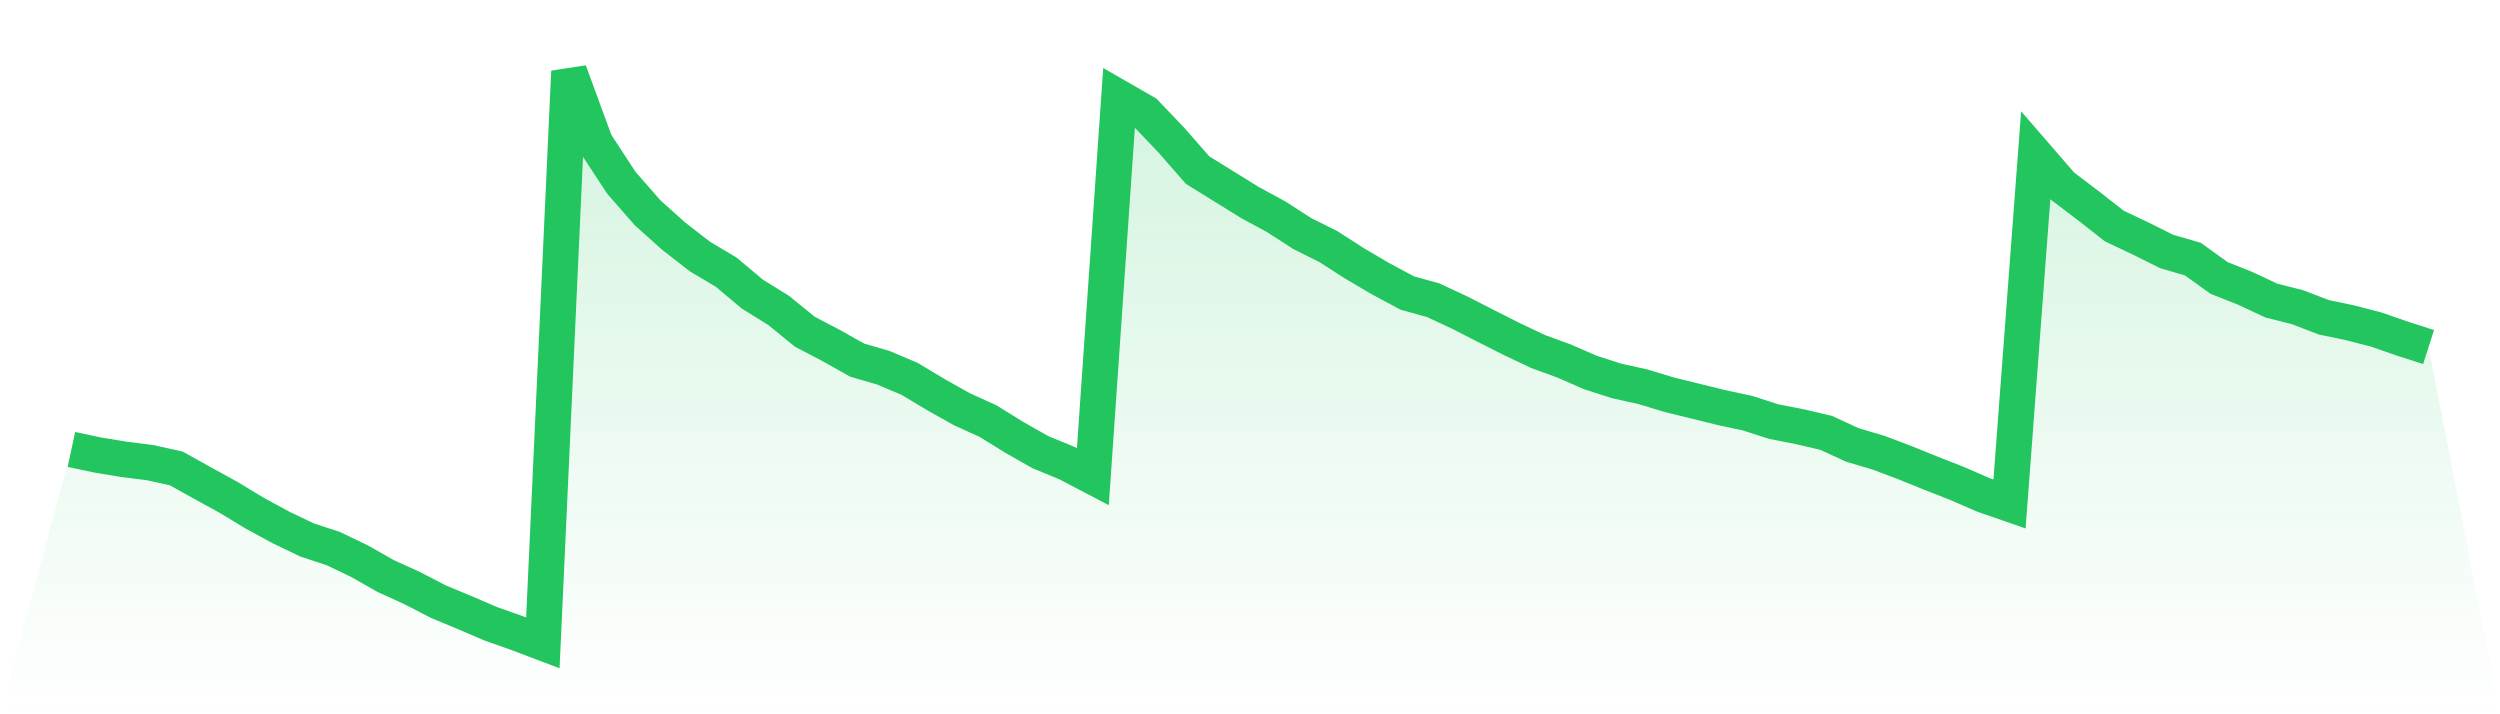
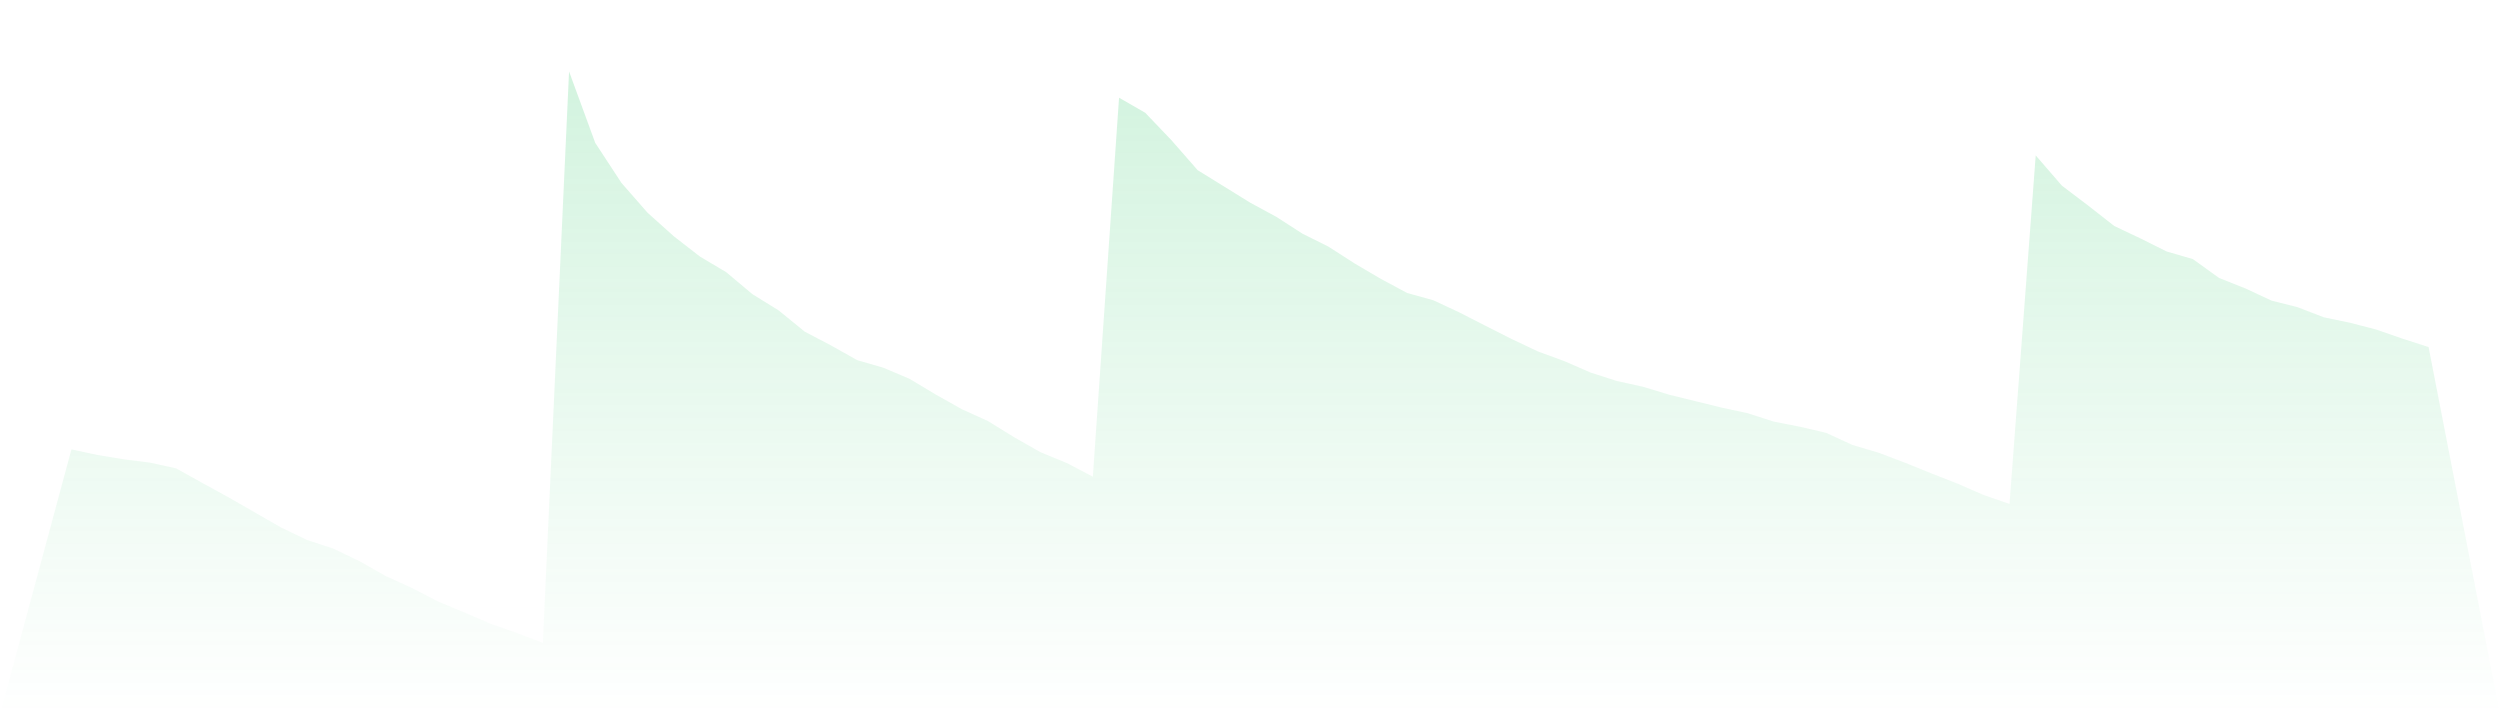
<svg xmlns="http://www.w3.org/2000/svg" viewBox="0 0 140 40">
  <defs>
    <linearGradient id="gradient" x1="0" x2="0" y1="0" y2="1">
      <stop offset="0%" stop-color="#22c55e" stop-opacity="0.2" />
      <stop offset="100%" stop-color="#22c55e" stop-opacity="0" />
    </linearGradient>
  </defs>
-   <path d="M4,25.167 L4,25.167 L5.467,25.481 L6.933,25.722 L8.4,25.907 L9.867,26.231 L11.333,27.046 L12.8,27.852 L14.267,28.741 L15.733,29.537 L17.2,30.241 L18.667,30.722 L20.133,31.426 L21.6,32.259 L23.067,32.926 L24.533,33.685 L26,34.296 L27.467,34.926 L28.933,35.444 L30.4,36 L31.867,4 L33.333,8 L34.8,10.241 L36.267,11.917 L37.733,13.231 L39.2,14.37 L40.667,15.241 L42.133,16.472 L43.6,17.38 L45.067,18.574 L46.533,19.343 L48,20.167 L49.467,20.593 L50.933,21.213 L52.4,22.093 L53.867,22.917 L55.333,23.583 L56.8,24.491 L58.267,25.324 L59.733,25.926 L61.2,26.694 L62.667,5.472 L64.133,6.315 L65.6,7.852 L67.067,9.528 L68.533,10.435 L70,11.343 L71.467,12.139 L72.933,13.083 L74.4,13.815 L75.867,14.759 L77.333,15.62 L78.8,16.407 L80.267,16.815 L81.733,17.5 L83.2,18.25 L84.667,18.991 L86.133,19.685 L87.6,20.222 L89.067,20.861 L90.533,21.333 L92,21.657 L93.467,22.102 L94.933,22.463 L96.4,22.824 L97.867,23.139 L99.333,23.611 L100.8,23.898 L102.267,24.241 L103.733,24.917 L105.2,25.352 L106.667,25.907 L108.133,26.5 L109.6,27.074 L111.067,27.713 L112.533,28.222 L114,8.704 L115.467,10.398 L116.933,11.509 L118.4,12.657 L119.867,13.352 L121.333,14.083 L122.8,14.509 L124.267,15.565 L125.733,16.148 L127.2,16.833 L128.667,17.204 L130.133,17.769 L131.6,18.074 L133.067,18.454 L134.533,18.963 L136,19.435 L140,40 L0,40 z" fill="url(#gradient)" />
-   <path d="M4,25.167 L4,25.167 L5.467,25.481 L6.933,25.722 L8.4,25.907 L9.867,26.231 L11.333,27.046 L12.8,27.852 L14.267,28.741 L15.733,29.537 L17.2,30.241 L18.667,30.722 L20.133,31.426 L21.6,32.259 L23.067,32.926 L24.533,33.685 L26,34.296 L27.467,34.926 L28.933,35.444 L30.4,36 L31.867,4 L33.333,8 L34.8,10.241 L36.267,11.917 L37.733,13.231 L39.2,14.37 L40.667,15.241 L42.133,16.472 L43.6,17.38 L45.067,18.574 L46.533,19.343 L48,20.167 L49.467,20.593 L50.933,21.213 L52.4,22.093 L53.867,22.917 L55.333,23.583 L56.8,24.491 L58.267,25.324 L59.733,25.926 L61.2,26.694 L62.667,5.472 L64.133,6.315 L65.6,7.852 L67.067,9.528 L68.533,10.435 L70,11.343 L71.467,12.139 L72.933,13.083 L74.4,13.815 L75.867,14.759 L77.333,15.62 L78.8,16.407 L80.267,16.815 L81.733,17.5 L83.2,18.25 L84.667,18.991 L86.133,19.685 L87.6,20.222 L89.067,20.861 L90.533,21.333 L92,21.657 L93.467,22.102 L94.933,22.463 L96.4,22.824 L97.867,23.139 L99.333,23.611 L100.8,23.898 L102.267,24.241 L103.733,24.917 L105.2,25.352 L106.667,25.907 L108.133,26.5 L109.6,27.074 L111.067,27.713 L112.533,28.222 L114,8.704 L115.467,10.398 L116.933,11.509 L118.4,12.657 L119.867,13.352 L121.333,14.083 L122.8,14.509 L124.267,15.565 L125.733,16.148 L127.2,16.833 L128.667,17.204 L130.133,17.769 L131.6,18.074 L133.067,18.454 L134.533,18.963 L136,19.435" fill="none" stroke="#22c55e" stroke-width="2" />
+   <path d="M4,25.167 L4,25.167 L5.467,25.481 L6.933,25.722 L8.4,25.907 L9.867,26.231 L11.333,27.046 L12.8,27.852 L15.733,29.537 L17.2,30.241 L18.667,30.722 L20.133,31.426 L21.6,32.259 L23.067,32.926 L24.533,33.685 L26,34.296 L27.467,34.926 L28.933,35.444 L30.4,36 L31.867,4 L33.333,8 L34.8,10.241 L36.267,11.917 L37.733,13.231 L39.2,14.37 L40.667,15.241 L42.133,16.472 L43.6,17.38 L45.067,18.574 L46.533,19.343 L48,20.167 L49.467,20.593 L50.933,21.213 L52.4,22.093 L53.867,22.917 L55.333,23.583 L56.8,24.491 L58.267,25.324 L59.733,25.926 L61.2,26.694 L62.667,5.472 L64.133,6.315 L65.6,7.852 L67.067,9.528 L68.533,10.435 L70,11.343 L71.467,12.139 L72.933,13.083 L74.4,13.815 L75.867,14.759 L77.333,15.62 L78.8,16.407 L80.267,16.815 L81.733,17.5 L83.2,18.25 L84.667,18.991 L86.133,19.685 L87.6,20.222 L89.067,20.861 L90.533,21.333 L92,21.657 L93.467,22.102 L94.933,22.463 L96.4,22.824 L97.867,23.139 L99.333,23.611 L100.8,23.898 L102.267,24.241 L103.733,24.917 L105.2,25.352 L106.667,25.907 L108.133,26.5 L109.6,27.074 L111.067,27.713 L112.533,28.222 L114,8.704 L115.467,10.398 L116.933,11.509 L118.4,12.657 L119.867,13.352 L121.333,14.083 L122.8,14.509 L124.267,15.565 L125.733,16.148 L127.2,16.833 L128.667,17.204 L130.133,17.769 L131.6,18.074 L133.067,18.454 L134.533,18.963 L136,19.435 L140,40 L0,40 z" fill="url(#gradient)" />
</svg>